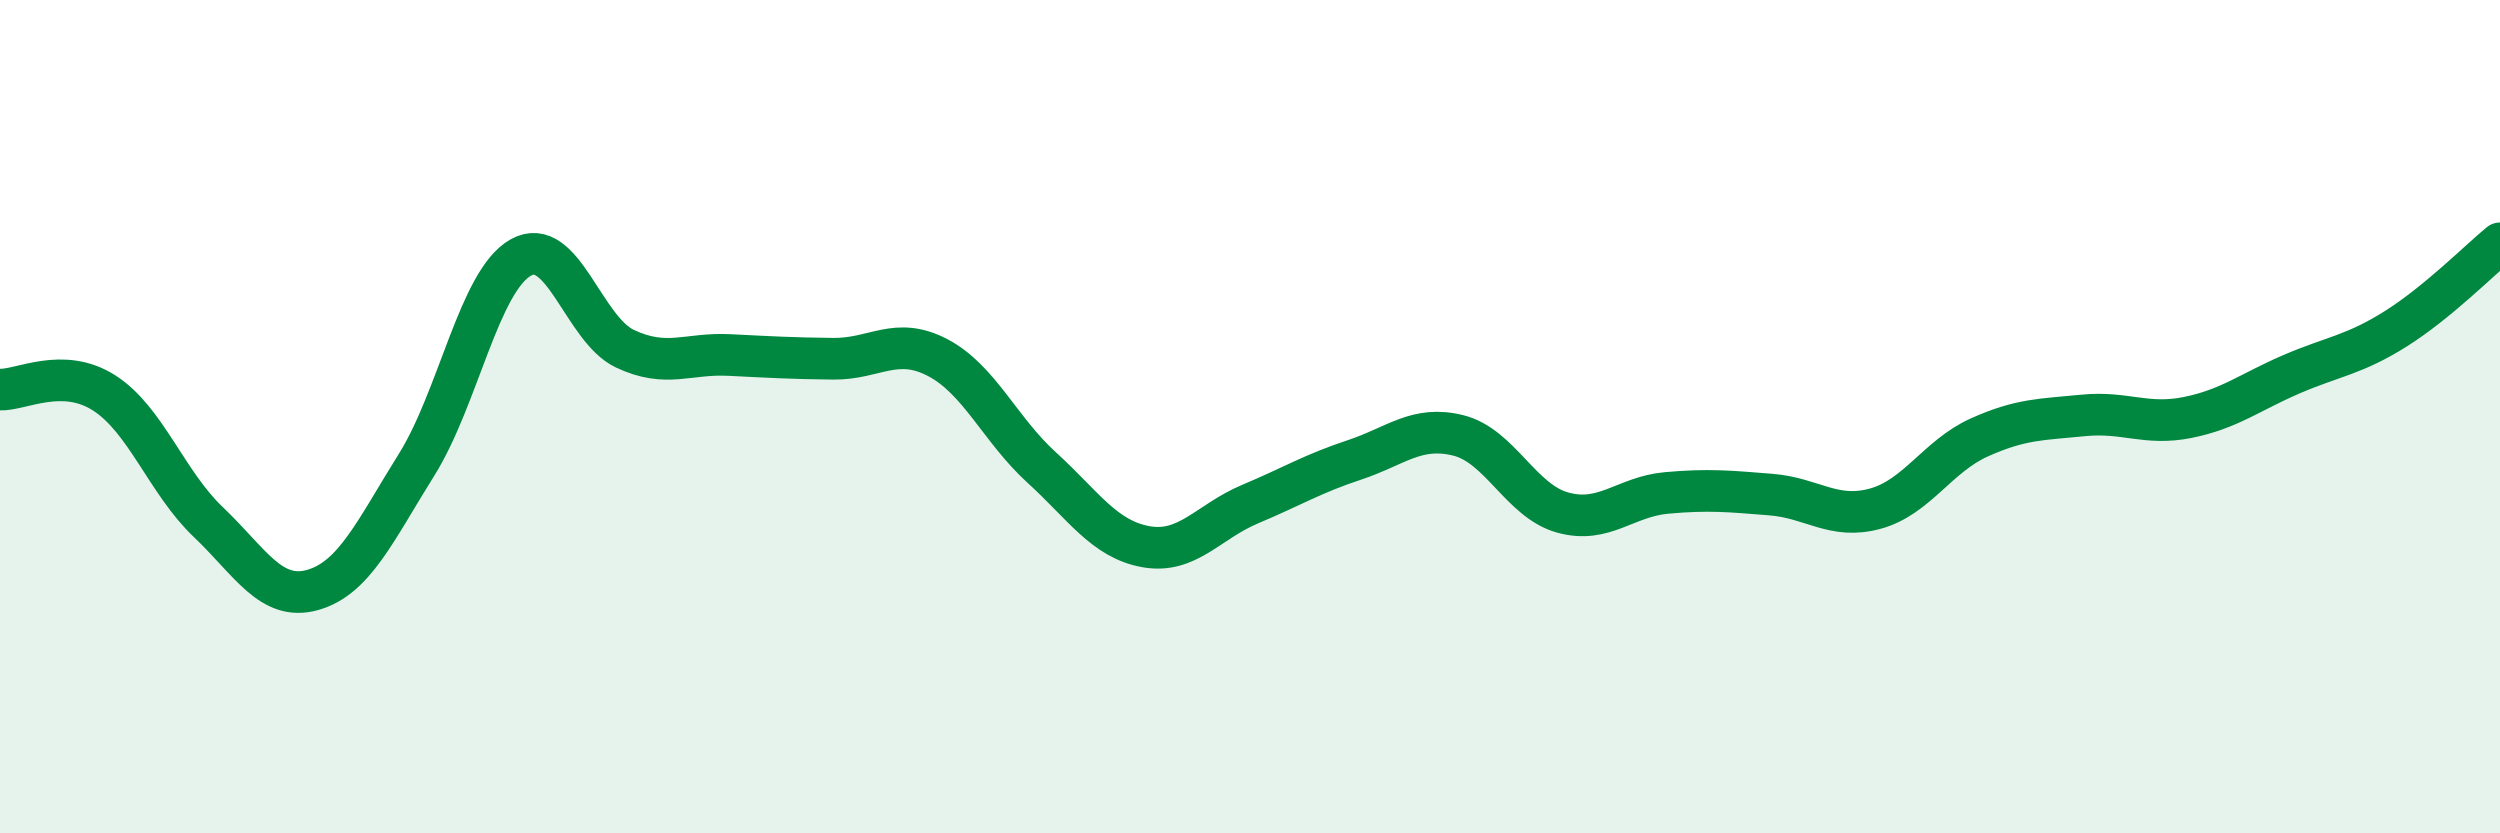
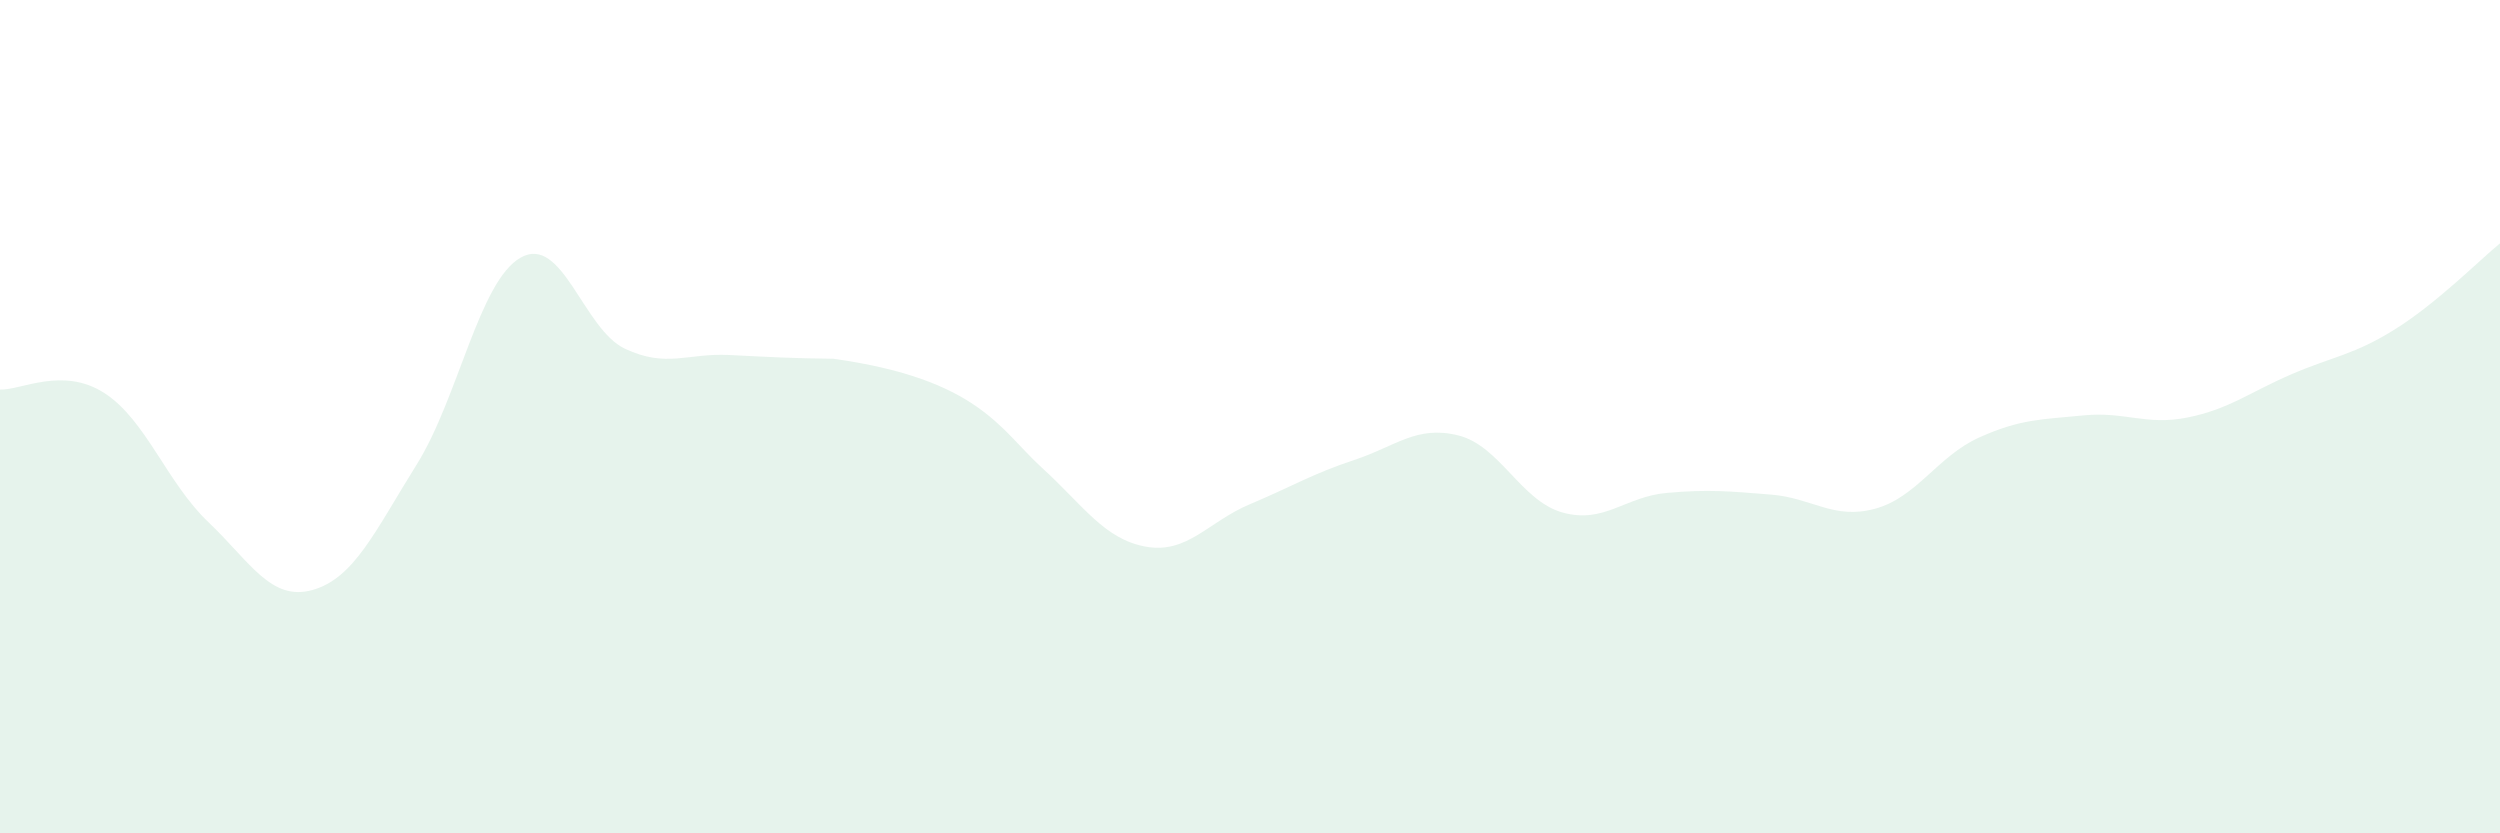
<svg xmlns="http://www.w3.org/2000/svg" width="60" height="20" viewBox="0 0 60 20">
-   <path d="M 0,9.35 C 0.5,9.37 1.5,8.79 2.5,9.43 C 3.5,10.07 4,11.58 5,12.53 C 6,13.48 6.5,14.44 7.5,14.16 C 8.5,13.88 9,12.75 10,11.15 C 11,9.55 11.5,6.74 12.5,6.18 C 13.5,5.62 14,7.9 15,8.37 C 16,8.84 16.5,8.47 17.5,8.52 C 18.5,8.57 19,8.6 20,8.61 C 21,8.62 21.5,8.06 22.5,8.58 C 23.5,9.1 24,10.31 25,11.22 C 26,12.13 26.5,12.94 27.5,13.12 C 28.5,13.3 29,12.52 30,12.1 C 31,11.68 31.5,11.37 32.5,11.04 C 33.5,10.71 34,10.2 35,10.45 C 36,10.7 36.5,12.02 37.5,12.3 C 38.5,12.58 39,11.92 40,11.83 C 41,11.74 41.5,11.79 42.5,11.87 C 43.5,11.95 44,12.48 45,12.21 C 46,11.94 46.5,10.95 47.5,10.5 C 48.5,10.05 49,10.07 50,9.97 C 51,9.87 51.5,10.22 52.5,10.02 C 53.5,9.82 54,9.41 55,8.98 C 56,8.55 56.5,8.52 57.5,7.89 C 58.5,7.26 59.5,6.25 60,5.84L60 20L0 20Z" fill="#008740" opacity="0.1" stroke-linecap="round" stroke-linejoin="round" />
-   <path d="M 0,9.35 C 0.5,9.37 1.5,8.79 2.5,9.43 C 3.5,10.07 4,11.58 5,12.53 C 6,13.48 6.5,14.44 7.5,14.16 C 8.5,13.88 9,12.75 10,11.15 C 11,9.55 11.5,6.74 12.5,6.18 C 13.5,5.62 14,7.9 15,8.37 C 16,8.84 16.5,8.47 17.5,8.52 C 18.5,8.57 19,8.6 20,8.61 C 21,8.62 21.5,8.06 22.5,8.58 C 23.5,9.1 24,10.31 25,11.22 C 26,12.13 26.5,12.94 27.5,13.12 C 28.5,13.3 29,12.52 30,12.1 C 31,11.68 31.5,11.37 32.5,11.04 C 33.5,10.71 34,10.2 35,10.45 C 36,10.7 36.5,12.02 37.5,12.3 C 38.5,12.58 39,11.92 40,11.83 C 41,11.74 41.5,11.79 42.5,11.87 C 43.5,11.95 44,12.48 45,12.21 C 46,11.94 46.5,10.95 47.5,10.5 C 48.5,10.05 49,10.07 50,9.97 C 51,9.87 51.5,10.22 52.5,10.02 C 53.5,9.82 54,9.41 55,8.98 C 56,8.55 56.5,8.52 57.5,7.89 C 58.5,7.26 59.5,6.25 60,5.84" stroke="#008740" stroke-width="1" fill="none" stroke-linecap="round" stroke-linejoin="round" />
+   <path d="M 0,9.35 C 0.5,9.37 1.5,8.79 2.5,9.43 C 3.5,10.07 4,11.58 5,12.53 C 6,13.48 6.5,14.44 7.5,14.16 C 8.5,13.88 9,12.75 10,11.15 C 11,9.55 11.5,6.74 12.5,6.18 C 13.5,5.62 14,7.9 15,8.37 C 16,8.84 16.5,8.47 17.5,8.52 C 18.5,8.57 19,8.6 20,8.61 C 23.5,9.1 24,10.31 25,11.22 C 26,12.13 26.5,12.94 27.5,13.12 C 28.5,13.3 29,12.52 30,12.1 C 31,11.68 31.5,11.37 32.5,11.04 C 33.5,10.71 34,10.2 35,10.45 C 36,10.7 36.5,12.02 37.5,12.3 C 38.5,12.58 39,11.92 40,11.83 C 41,11.74 41.5,11.79 42.5,11.87 C 43.5,11.95 44,12.48 45,12.21 C 46,11.94 46.5,10.95 47.5,10.5 C 48.5,10.05 49,10.07 50,9.97 C 51,9.87 51.5,10.22 52.5,10.02 C 53.5,9.82 54,9.41 55,8.98 C 56,8.55 56.5,8.52 57.5,7.89 C 58.5,7.26 59.5,6.25 60,5.84L60 20L0 20Z" fill="#008740" opacity="0.1" stroke-linecap="round" stroke-linejoin="round" />
</svg>